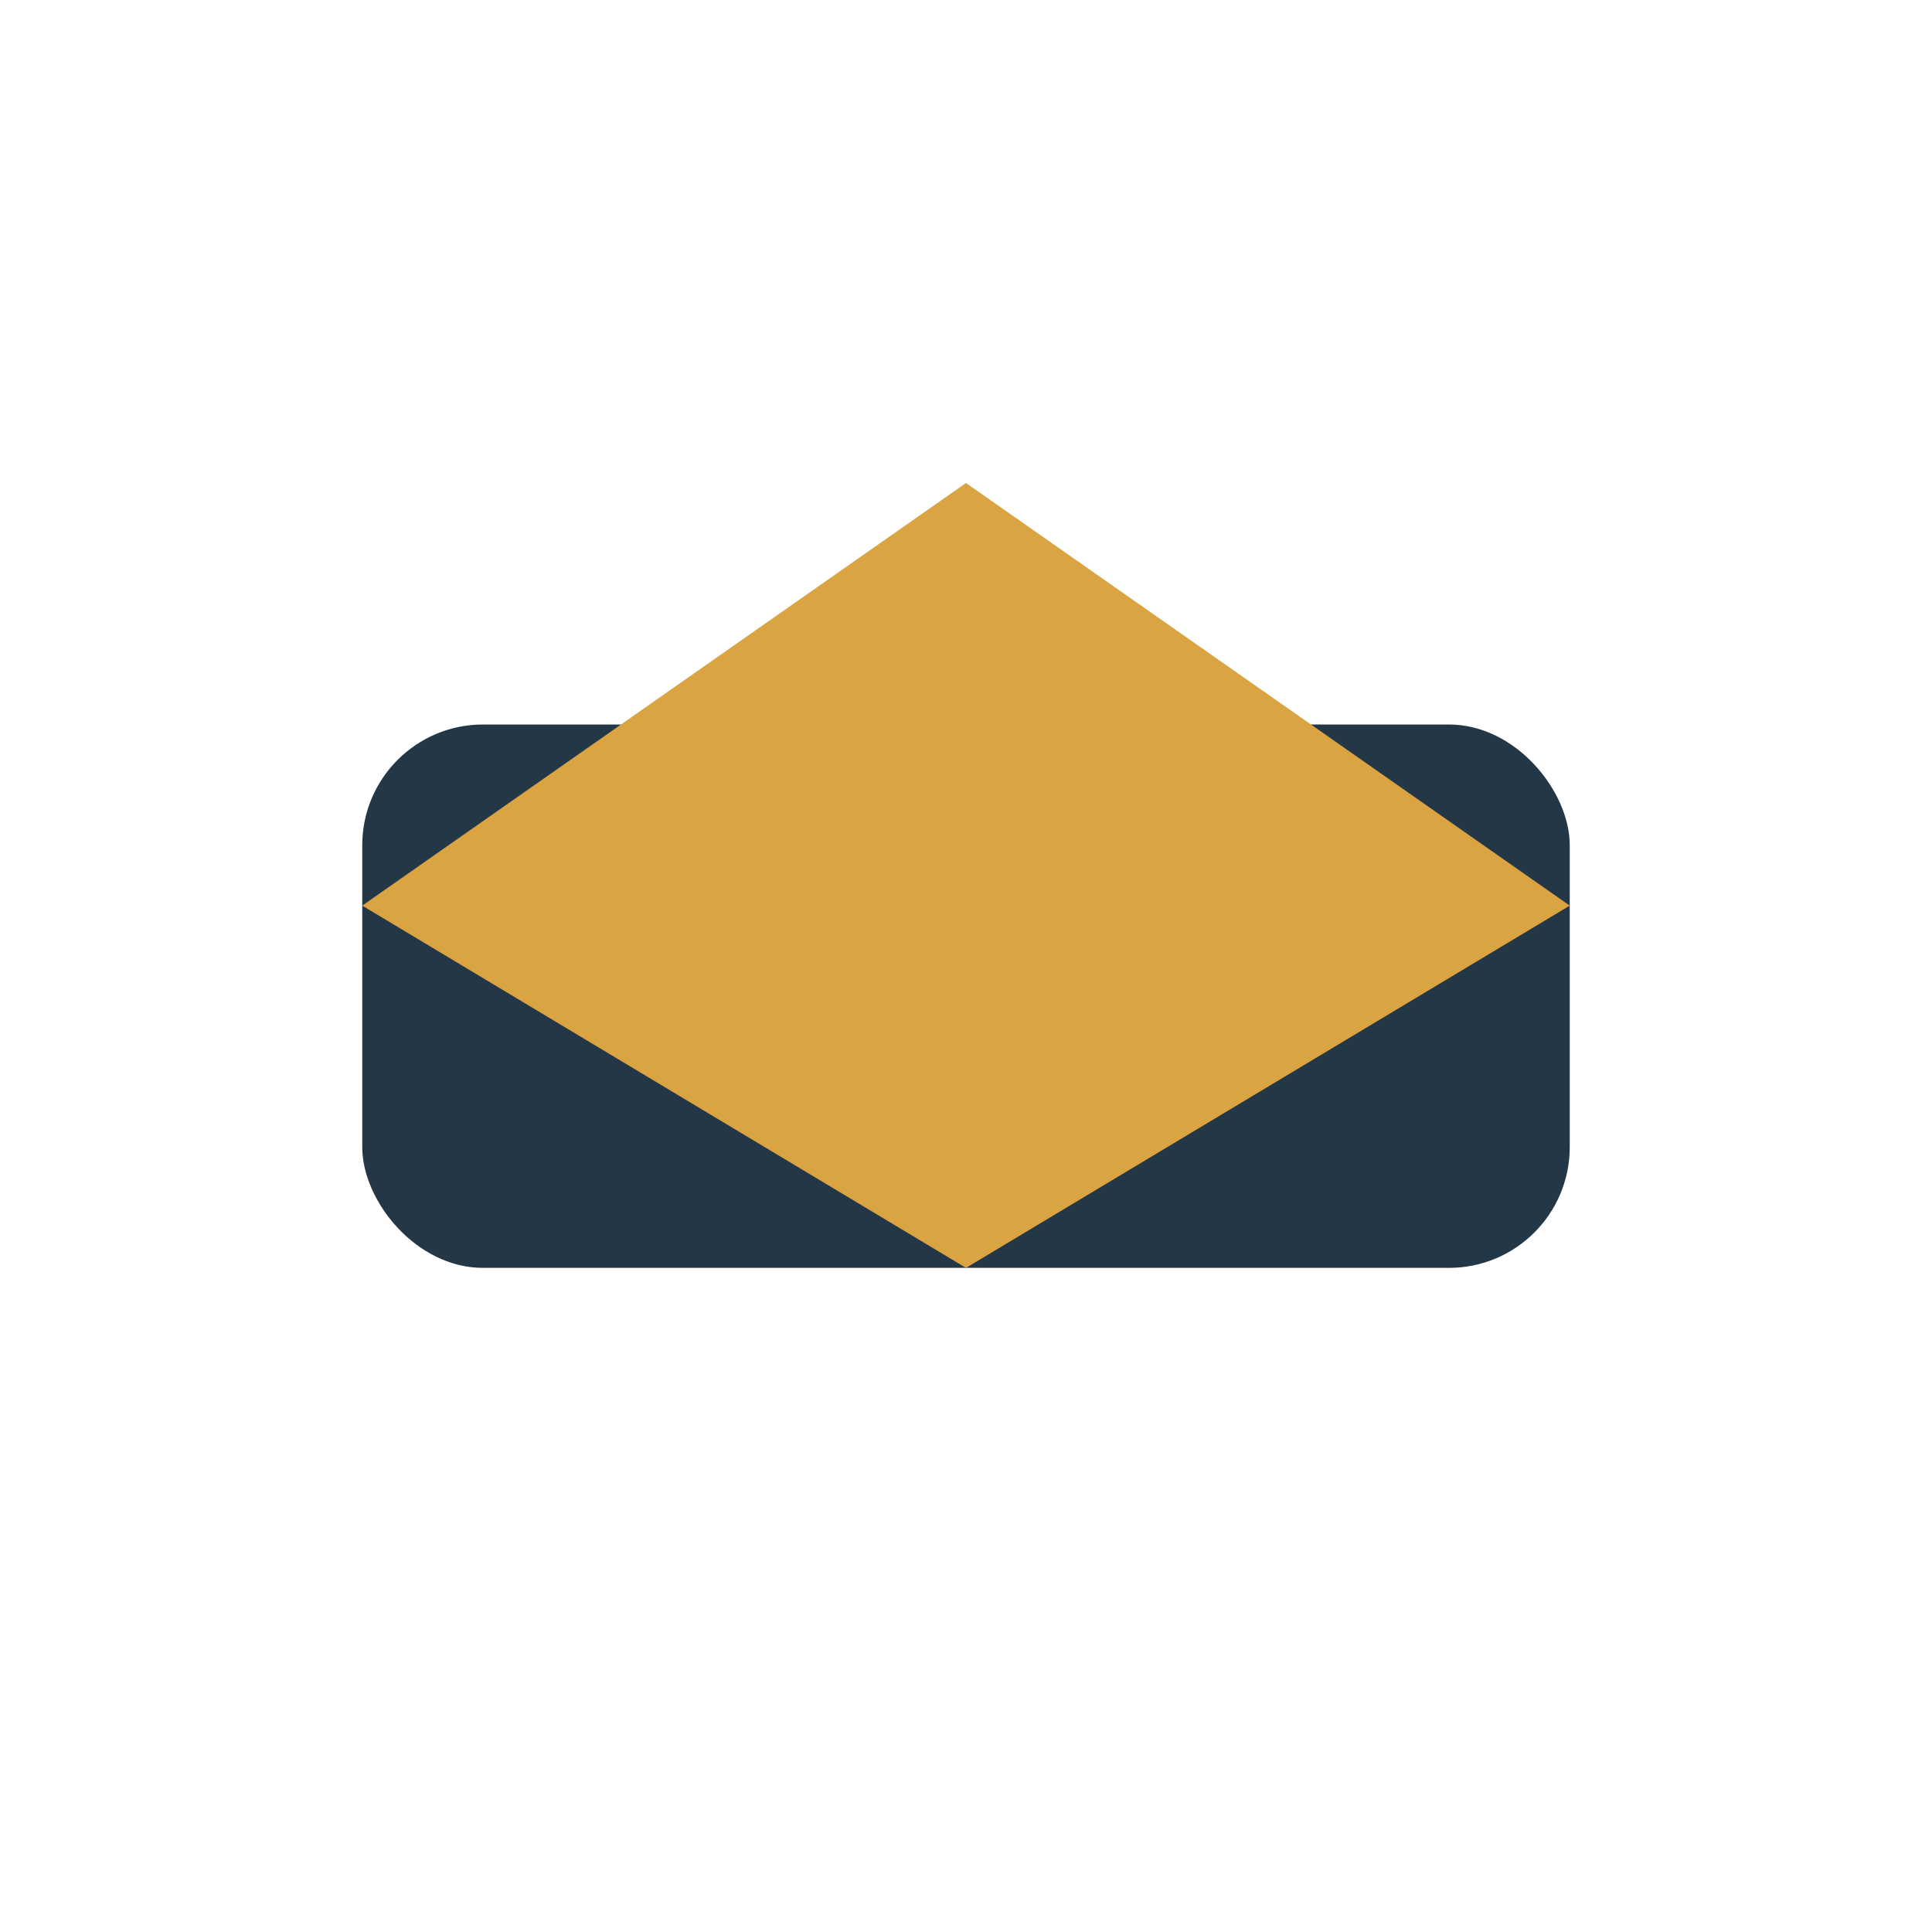
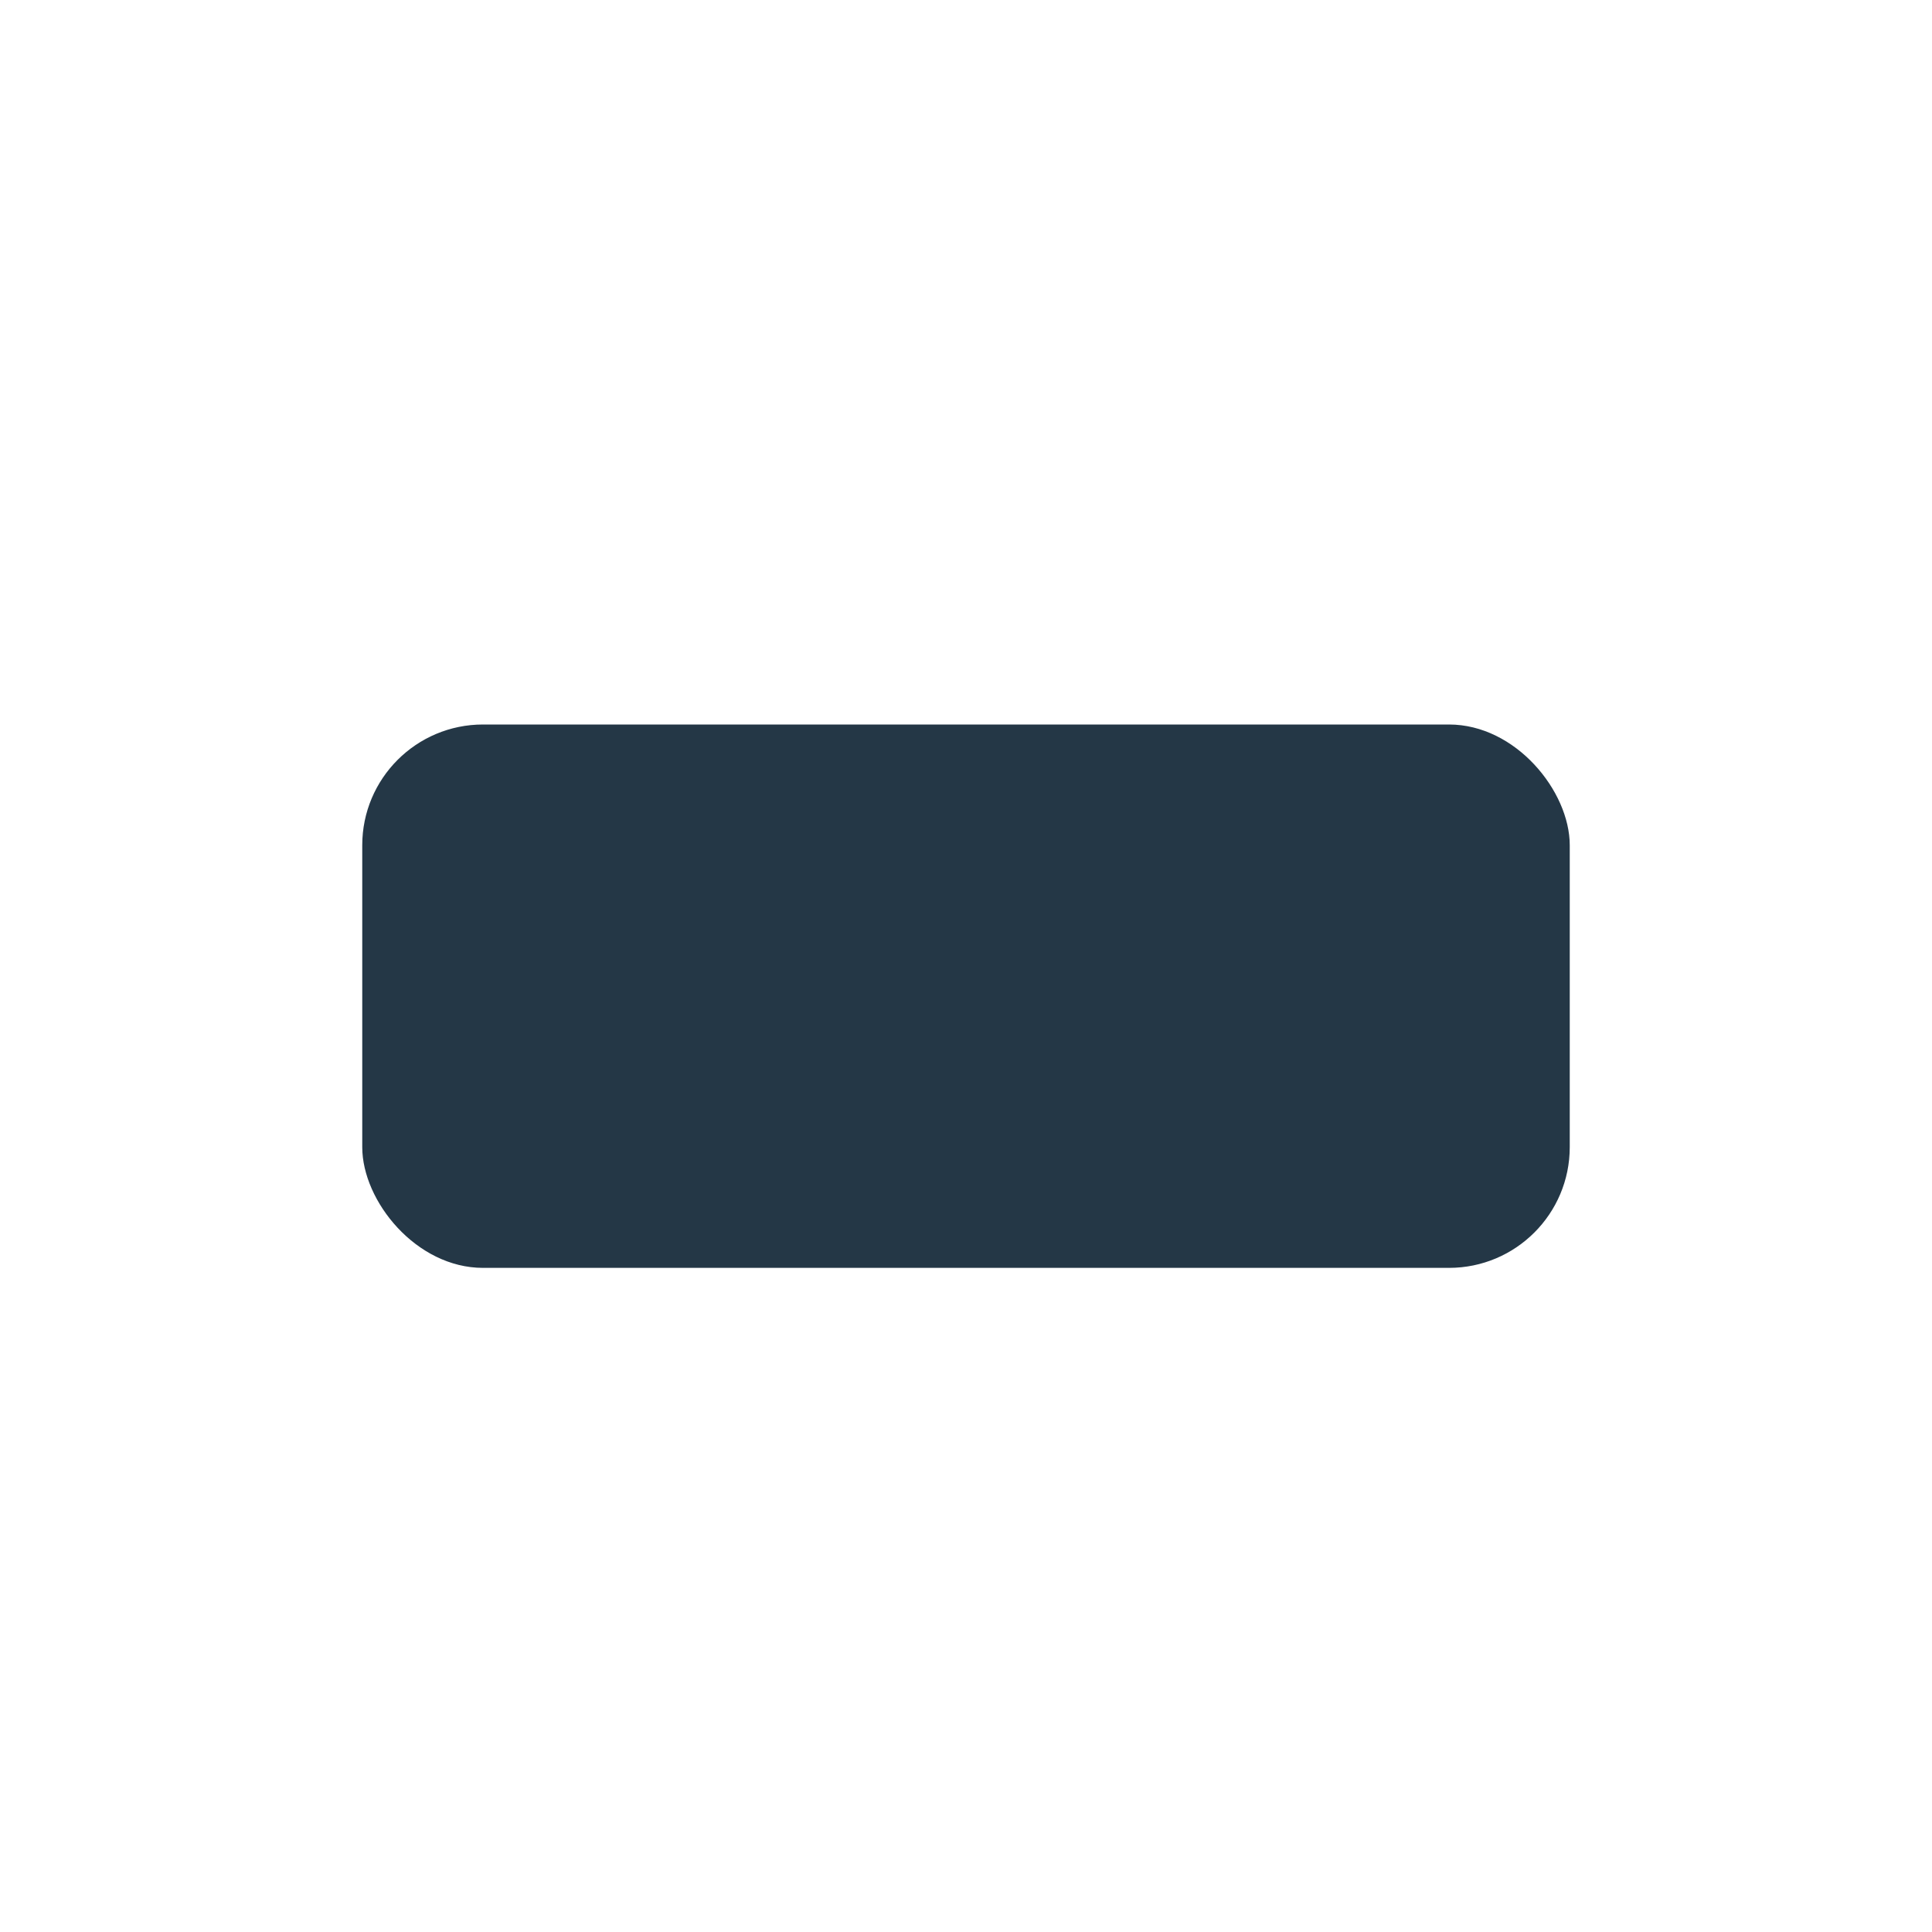
<svg xmlns="http://www.w3.org/2000/svg" width="32" height="32" viewBox="0 0 32 32">
  <rect x="6" y="12" width="20" height="9" rx="2" fill="#243746" />
-   <path d="M16 8l10 7-10 6-10-6z" fill="#D9A441" />
</svg>